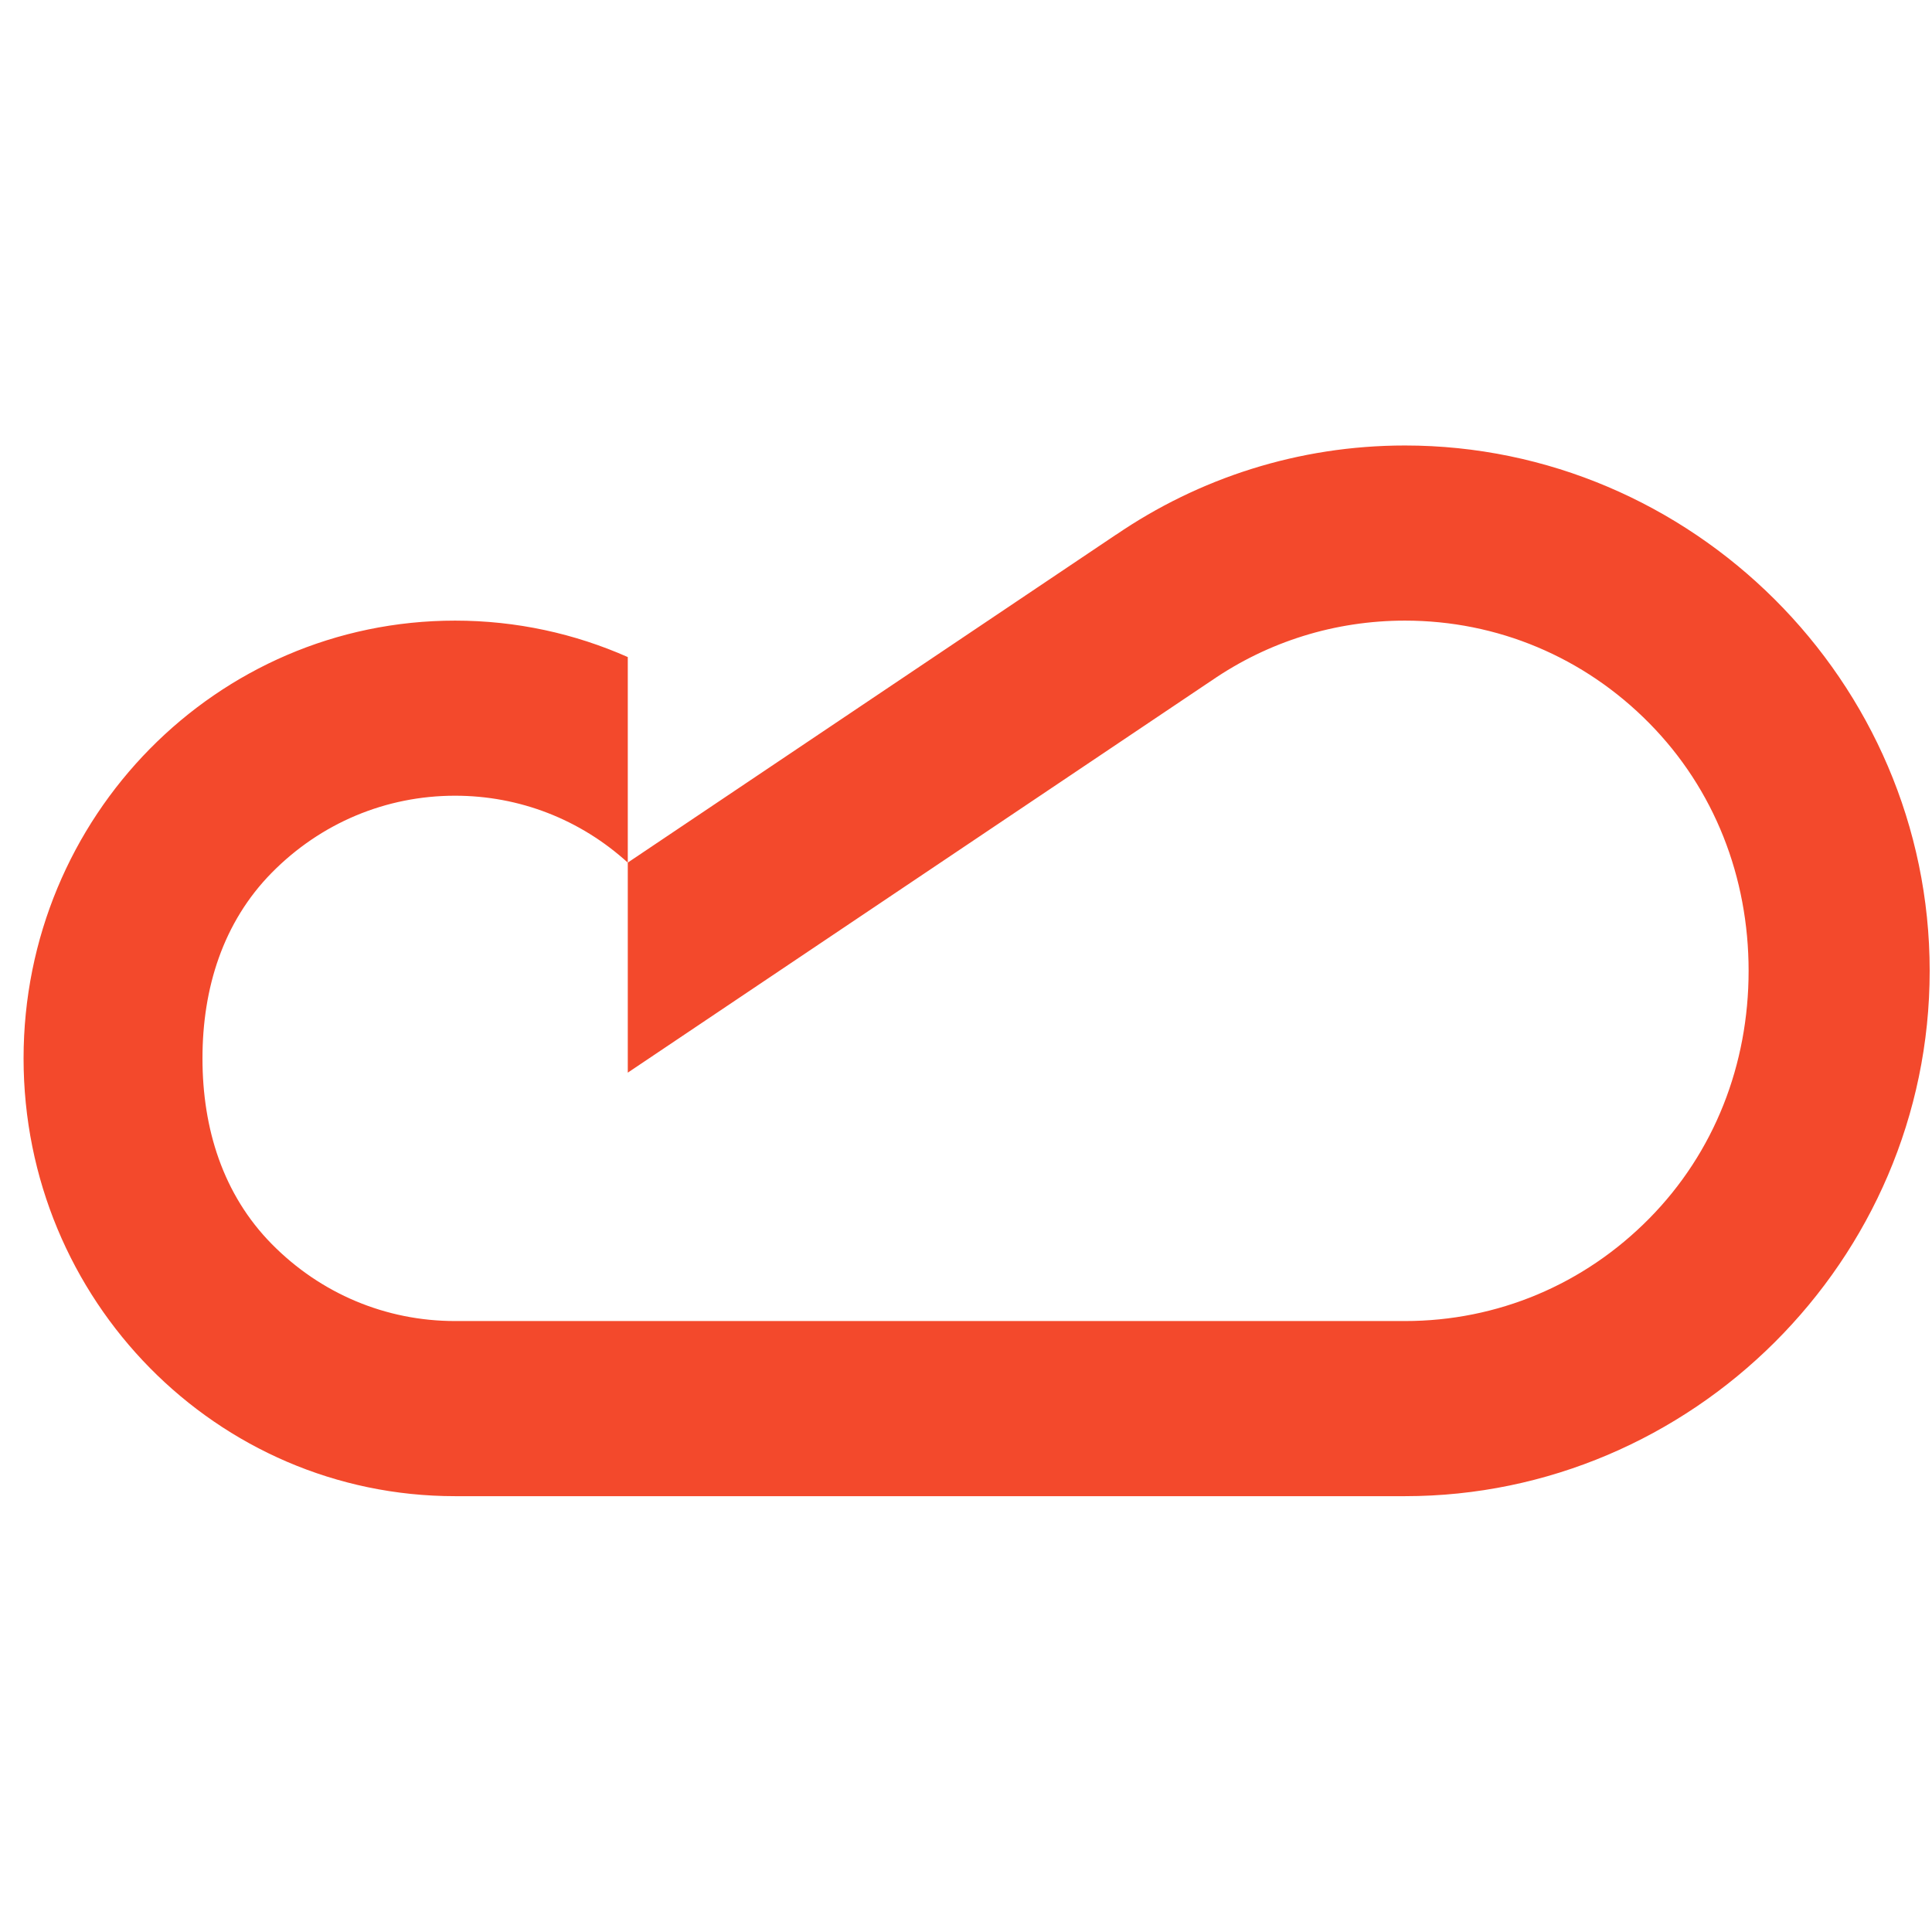
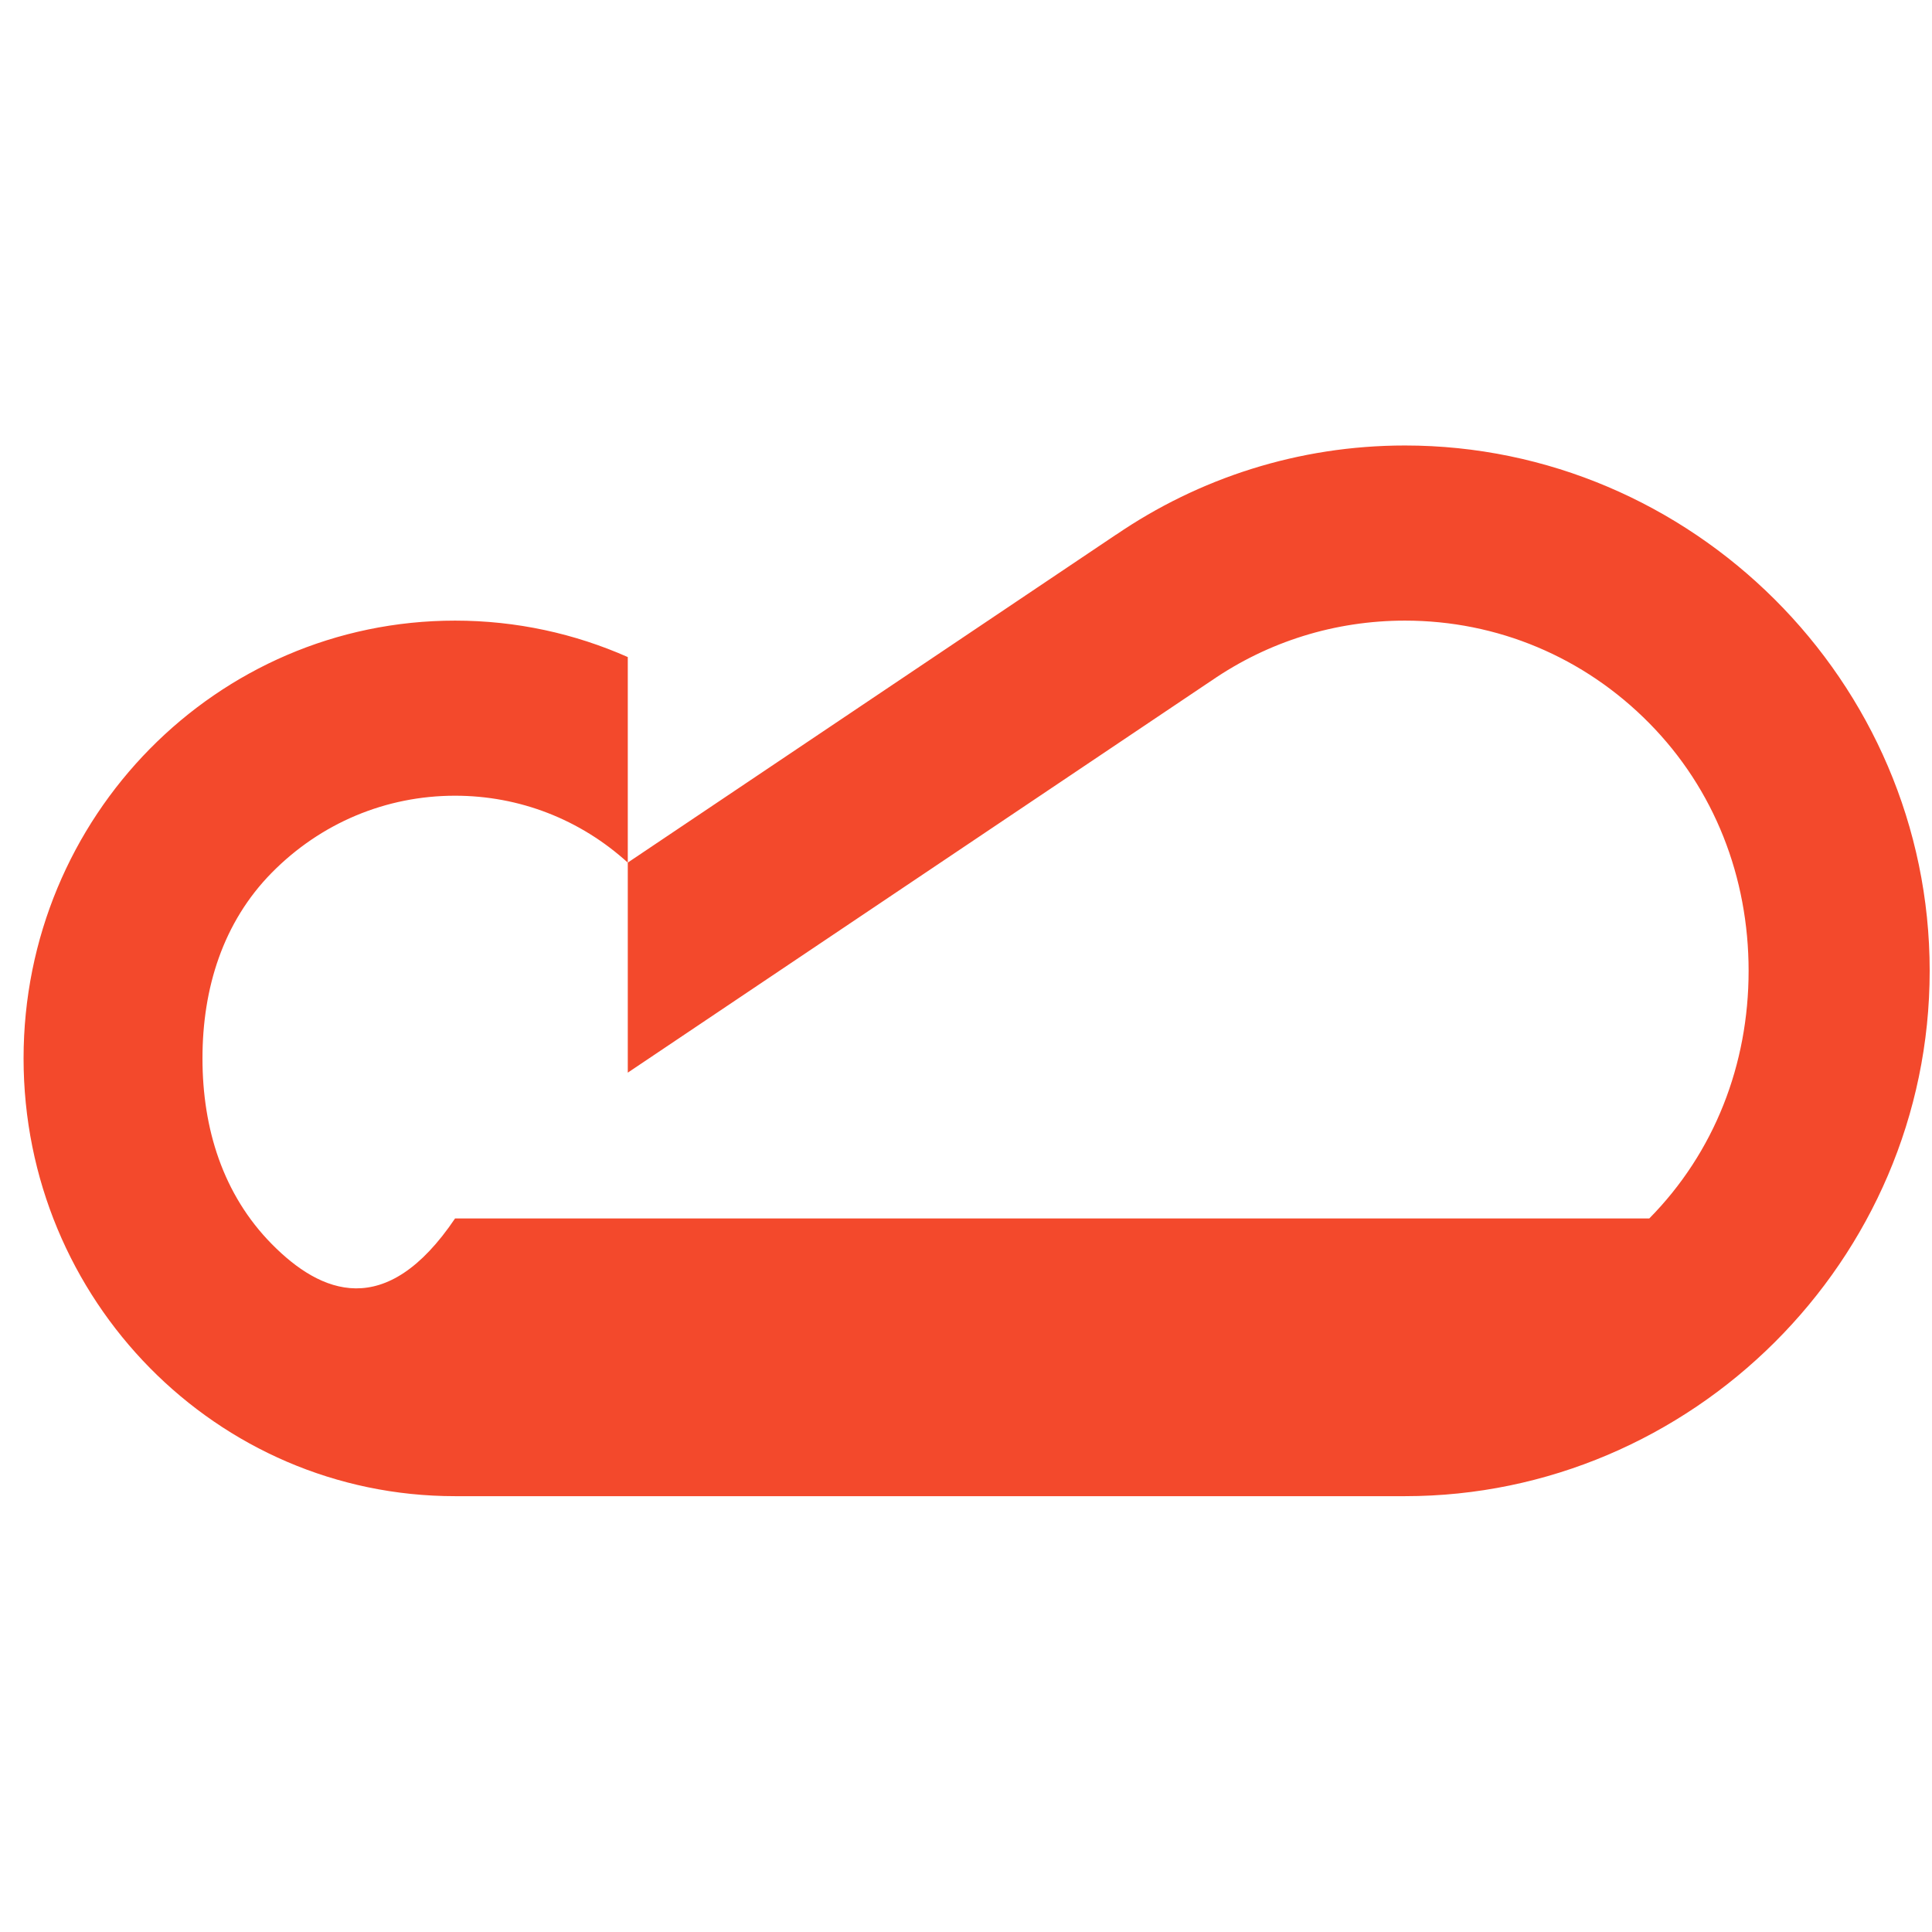
<svg xmlns="http://www.w3.org/2000/svg" width="32" height="32" viewBox="0 0 65 36" fill="none">
  <g clip-path="url(#clip0_2845_15206)">
-     <path d="M55.488 26.494C53.293 28.72 50.375 29.945 47.27 29.945H15.31C12.981 29.945 10.793 29.026 9.146 27.357C7.5 25.688 6.812 23.469 6.812 21.108C6.812 18.748 7.5 16.529 9.146 14.859C10.793 13.19 12.981 12.271 15.31 12.271C17.475 12.271 19.52 13.067 21.121 14.522V21.588L40.755 8.401L40.755 8.402C42.663 7.087 44.913 6.38 47.27 6.38C50.375 6.38 53.293 7.605 55.488 9.831C57.684 12.056 58.83 15.015 58.83 18.163C58.83 21.31 57.684 24.269 55.488 26.494ZM47.27 0.488C43.67 0.488 40.324 1.595 37.546 3.492L37.545 3.49L21.121 14.521V7.606C19.341 6.818 17.376 6.38 15.31 6.38C7.286 6.38 0.793 12.974 0.793 21.108C0.793 29.242 7.286 35.837 15.31 35.837H47.27C56.898 35.837 64.922 27.924 64.922 18.163C64.922 8.401 56.898 0.488 47.27 0.488Z" fill="#F3492C" />
+     <path d="M55.488 26.494H15.31C12.981 29.945 10.793 29.026 9.146 27.357C7.5 25.688 6.812 23.469 6.812 21.108C6.812 18.748 7.5 16.529 9.146 14.859C10.793 13.19 12.981 12.271 15.31 12.271C17.475 12.271 19.52 13.067 21.121 14.522V21.588L40.755 8.401L40.755 8.402C42.663 7.087 44.913 6.38 47.27 6.38C50.375 6.38 53.293 7.605 55.488 9.831C57.684 12.056 58.83 15.015 58.83 18.163C58.83 21.31 57.684 24.269 55.488 26.494ZM47.27 0.488C43.67 0.488 40.324 1.595 37.546 3.492L37.545 3.49L21.121 14.521V7.606C19.341 6.818 17.376 6.38 15.31 6.38C7.286 6.38 0.793 12.974 0.793 21.108C0.793 29.242 7.286 35.837 15.31 35.837H47.27C56.898 35.837 64.922 27.924 64.922 18.163C64.922 8.401 56.898 0.488 47.27 0.488Z" fill="#F3492C" />
  </g>
</svg>